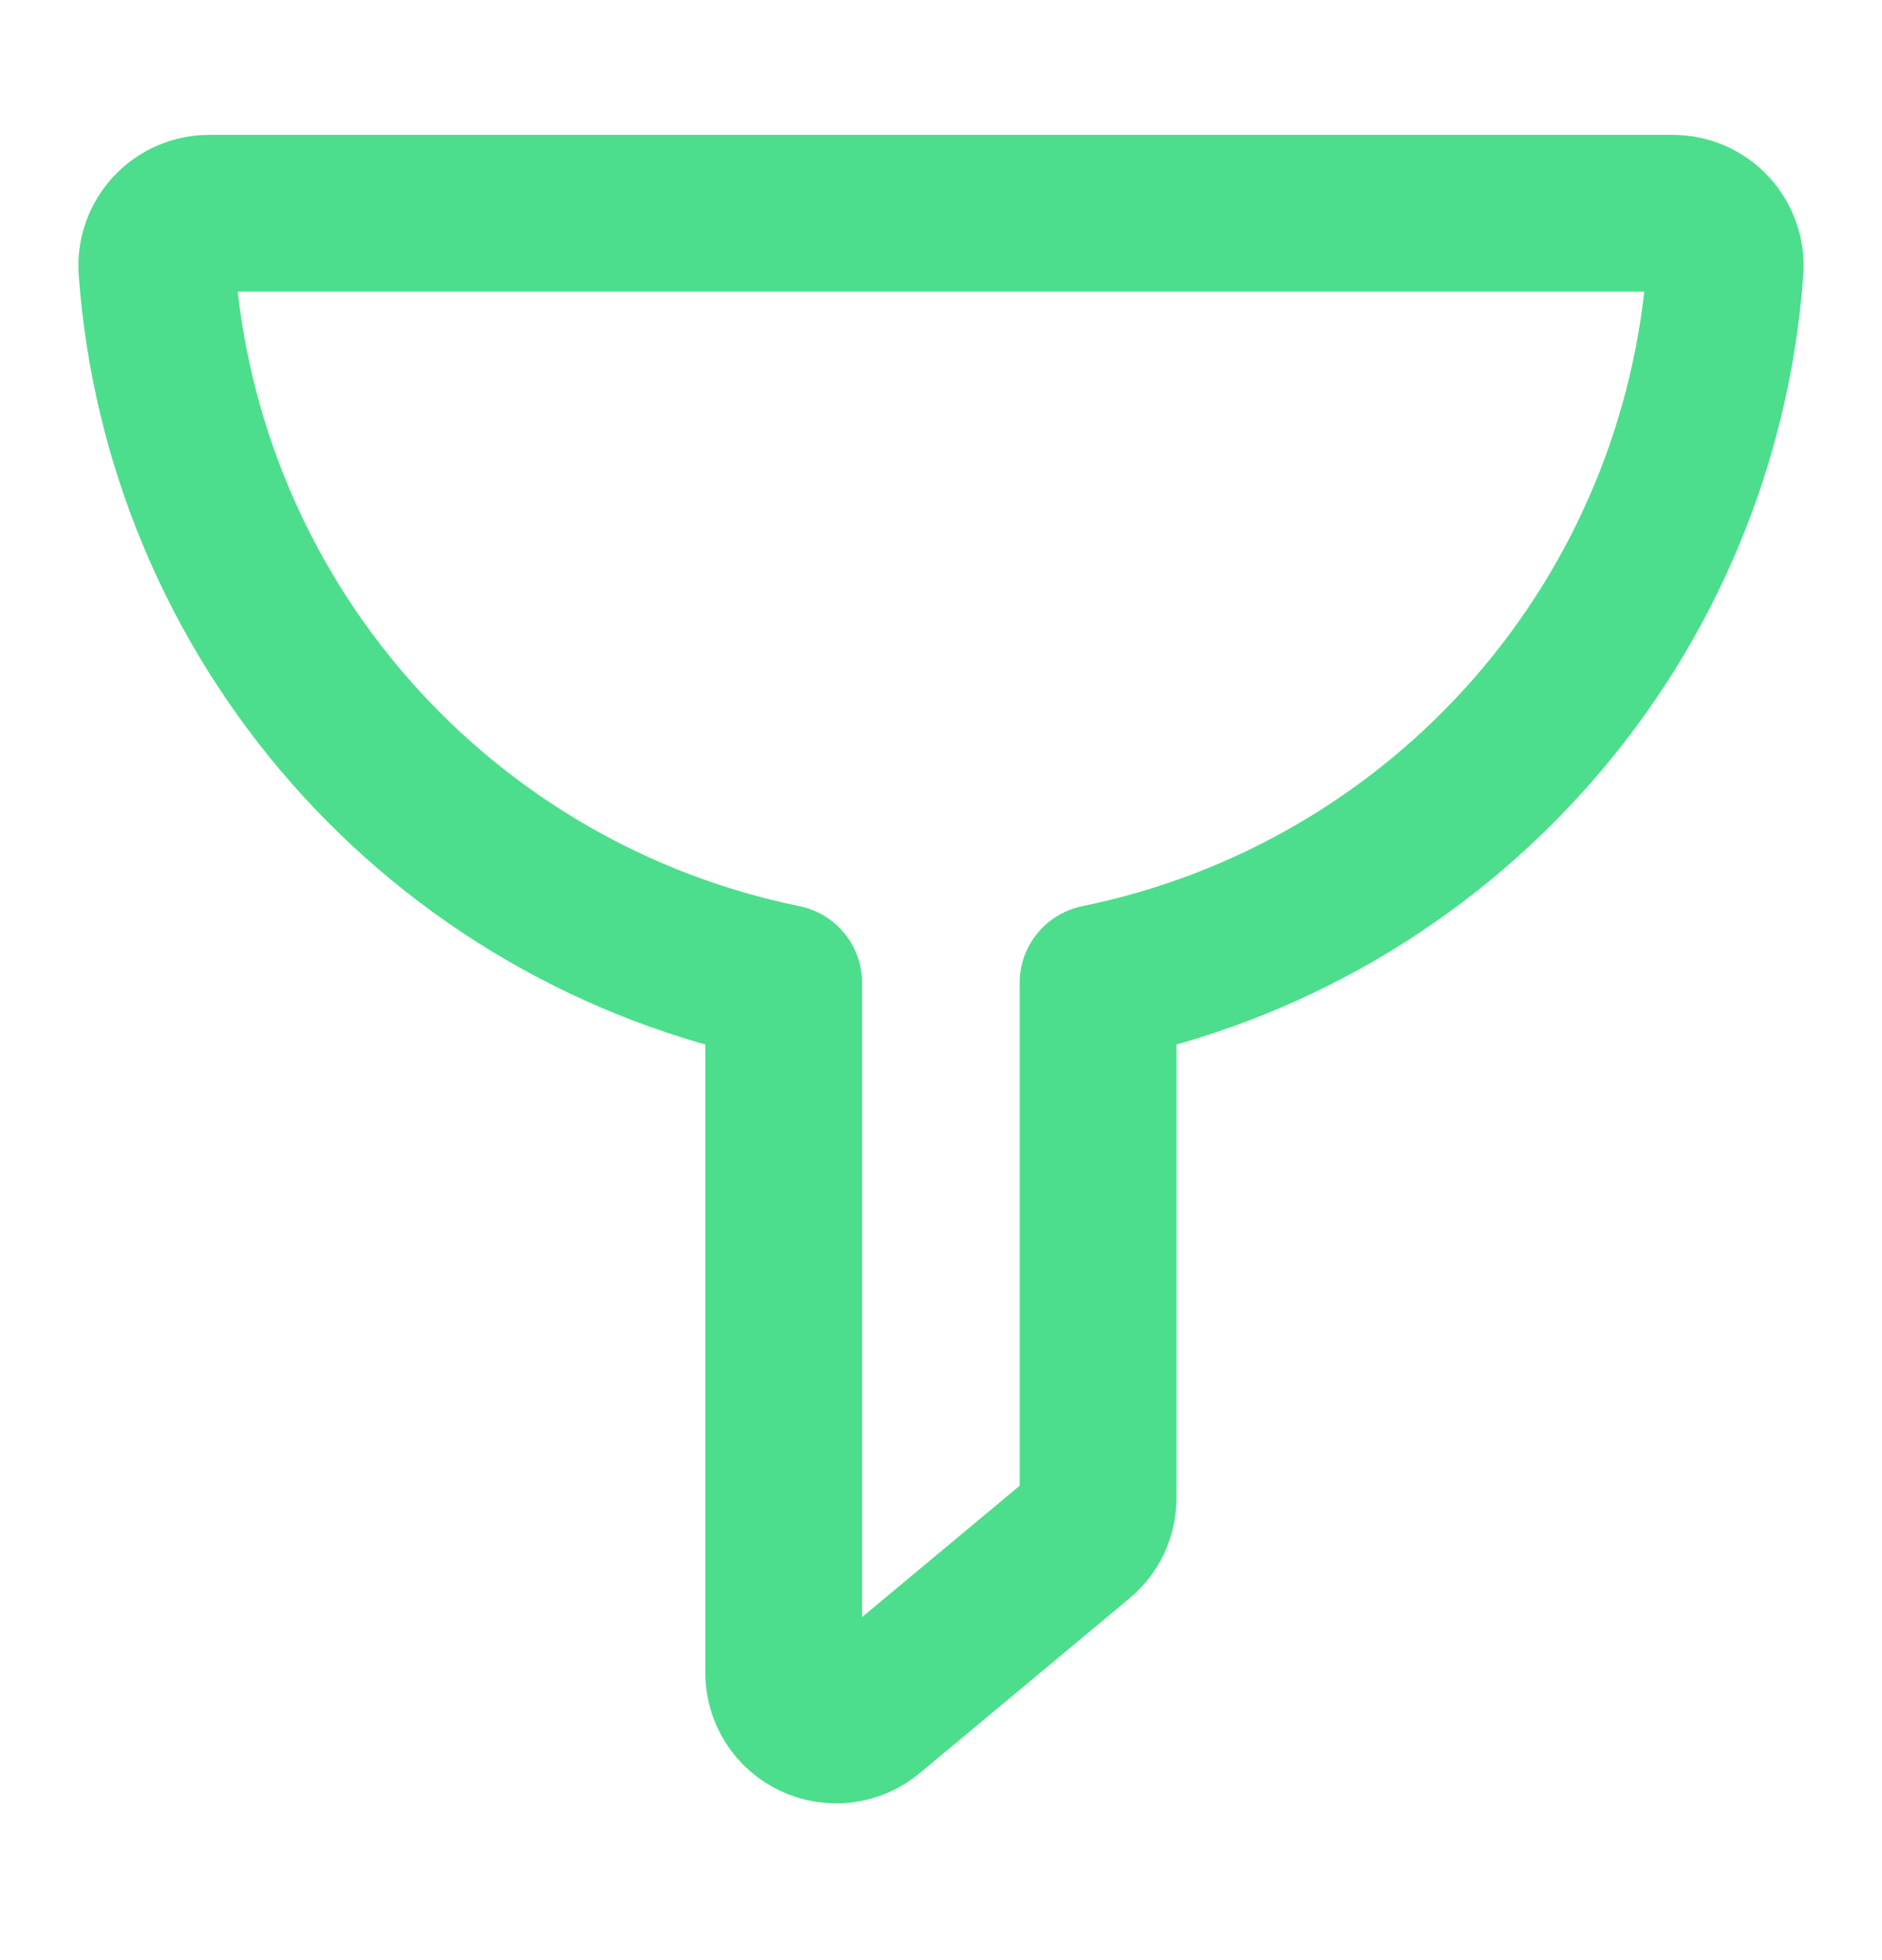
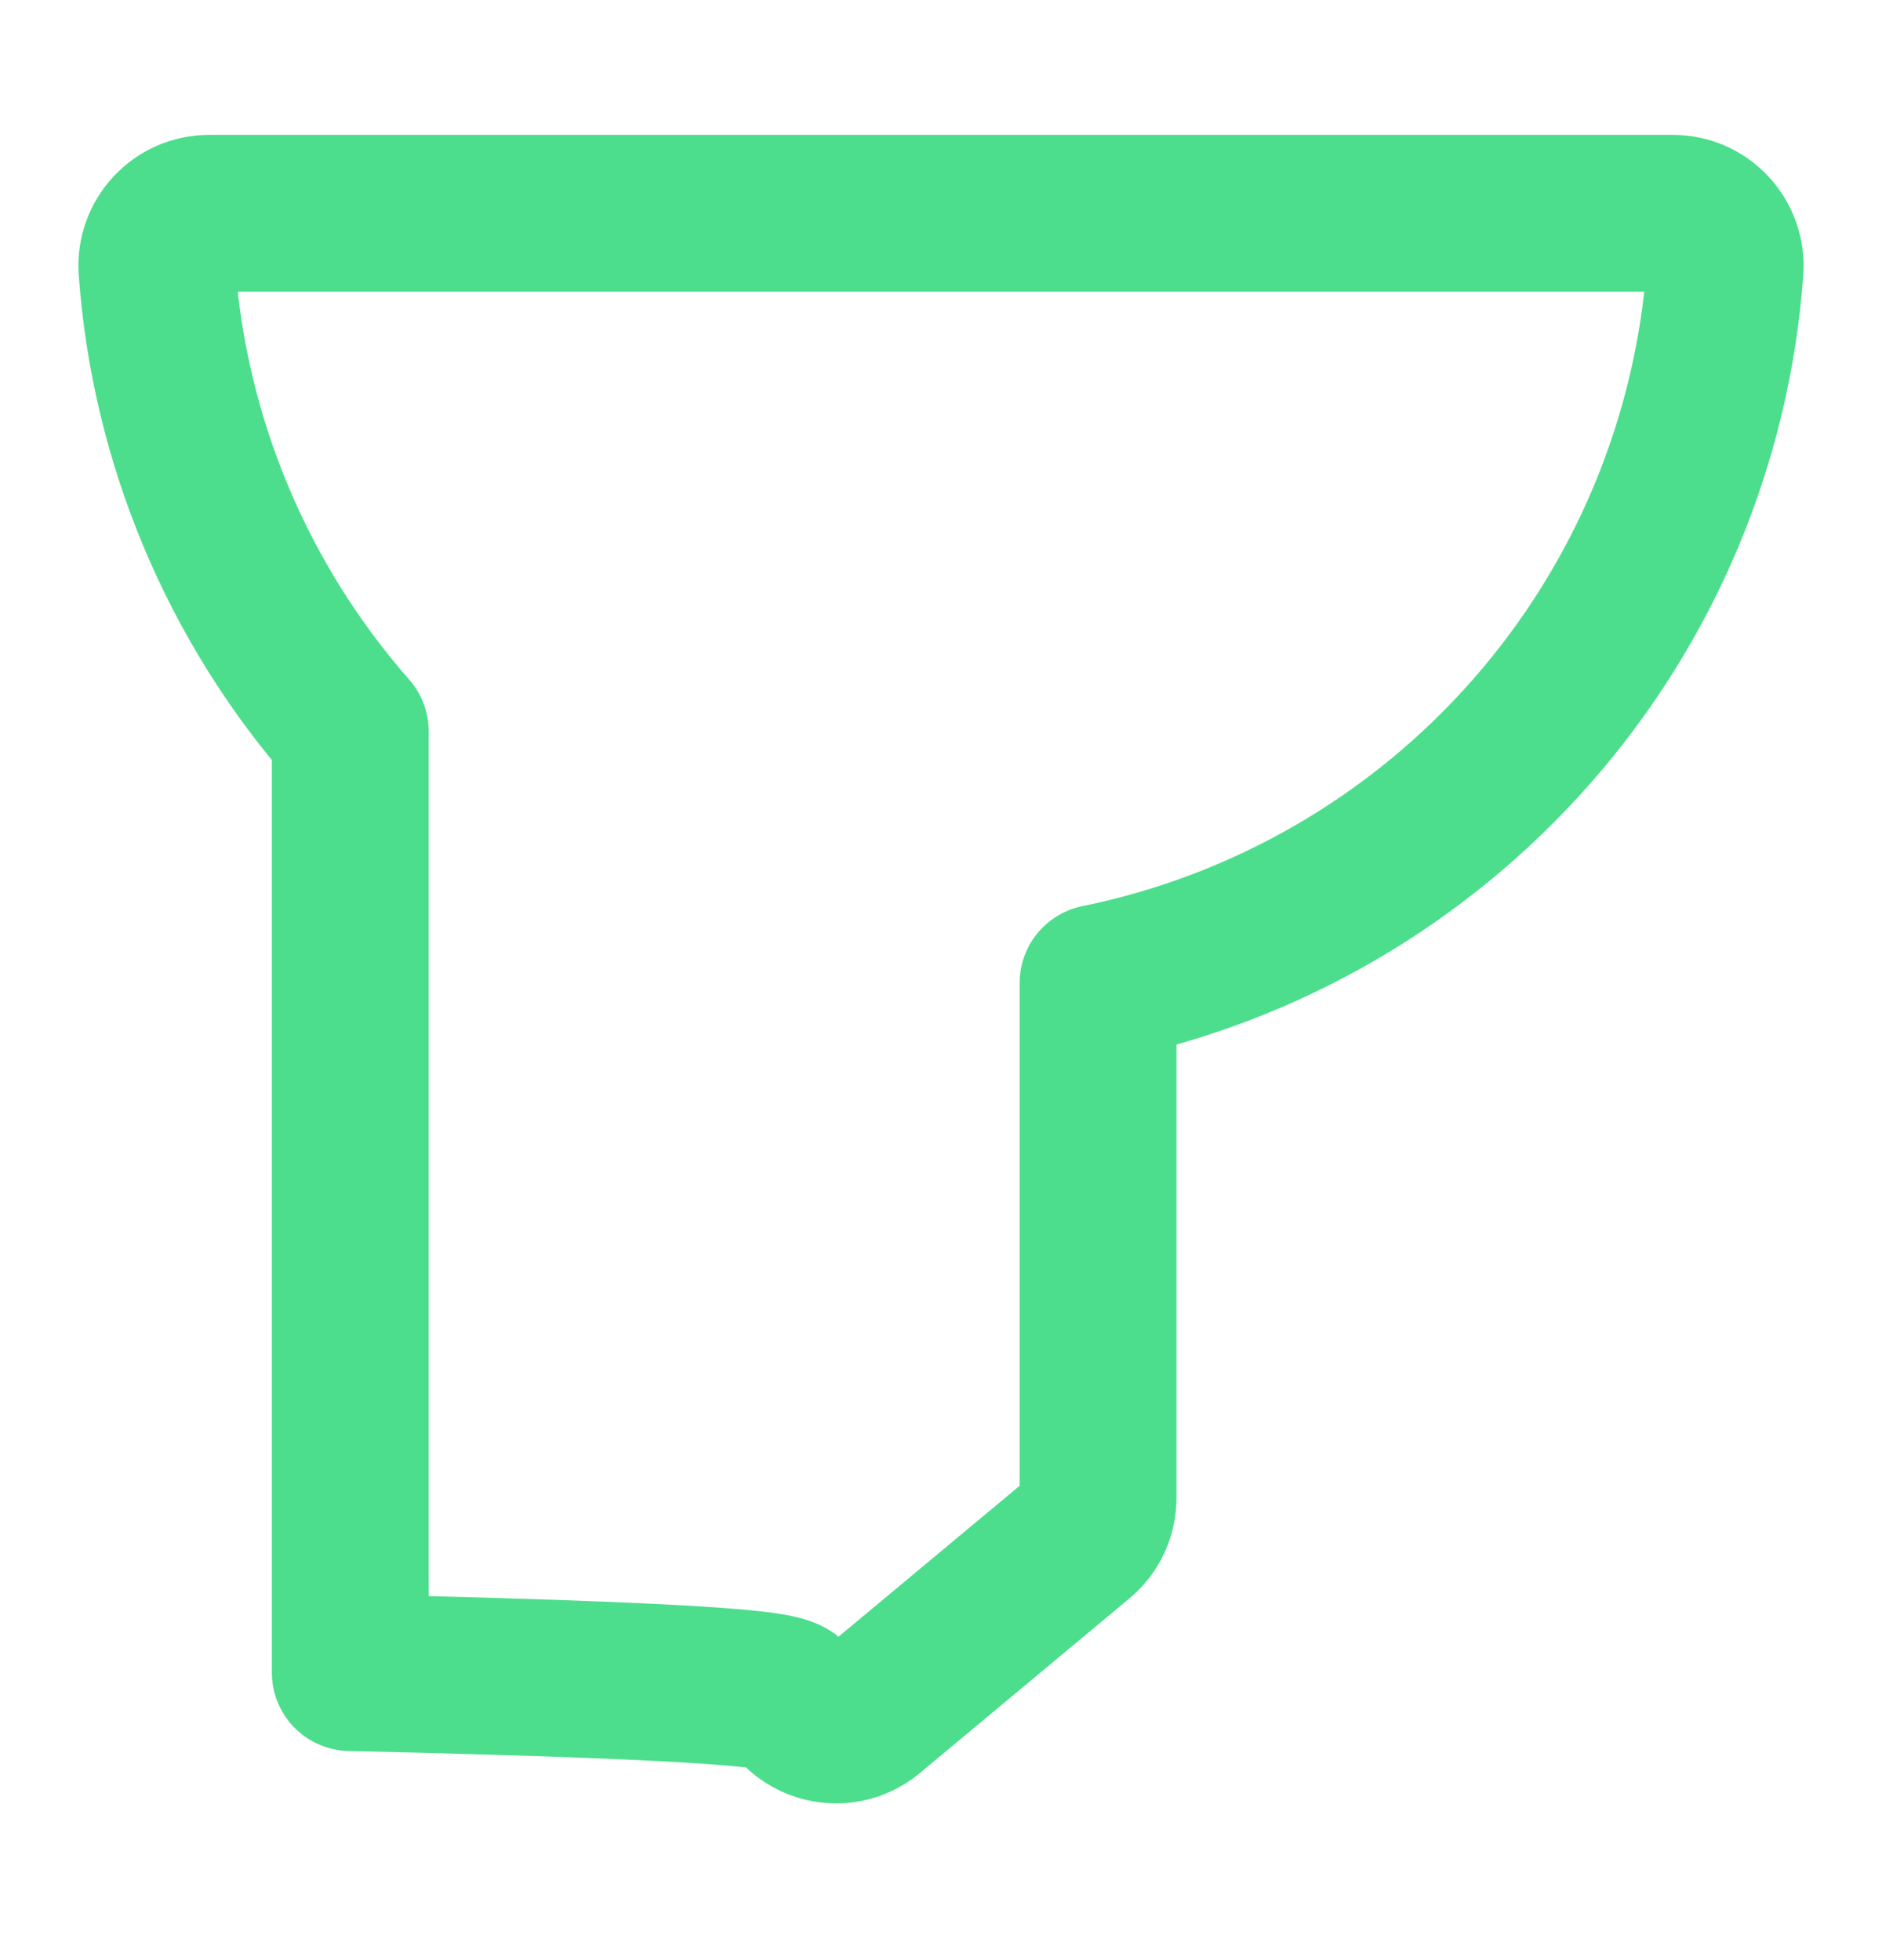
<svg xmlns="http://www.w3.org/2000/svg" width="24" height="25" viewBox="0 0 24 25" fill="none">
-   <path d="M21.999 3.432C22.005 3.341 21.992 3.25 21.961 3.164C21.93 3.077 21.882 2.999 21.82 2.932C21.757 2.865 21.682 2.812 21.598 2.775C21.514 2.739 21.424 2.72 21.332 2.72H2.668C2.576 2.72 2.486 2.739 2.402 2.775C2.318 2.811 2.243 2.865 2.18 2.932C2.118 2.998 2.07 3.077 2.039 3.163C2.008 3.25 1.995 3.341 2.001 3.432C2.158 5.614 3.024 7.685 4.467 9.328C5.91 10.972 7.851 12.099 9.994 12.537V21.333C9.994 21.46 10.03 21.585 10.098 21.692C10.166 21.799 10.264 21.884 10.379 21.938C10.494 21.992 10.622 22.012 10.748 21.996C10.873 21.98 10.992 21.928 11.09 21.846L13.762 19.619C13.837 19.557 13.898 19.478 13.94 19.39C13.981 19.301 14.003 19.204 14.003 19.106V12.537C16.146 12.1 18.088 10.973 19.532 9.329C20.976 7.686 21.842 5.615 21.999 3.432V3.432Z" stroke="#4CDE8C" stroke-width="2" stroke-linecap="round" stroke-linejoin="round" />
+   <path d="M21.999 3.432C22.005 3.341 21.992 3.25 21.961 3.164C21.93 3.077 21.882 2.999 21.82 2.932C21.757 2.865 21.682 2.812 21.598 2.775C21.514 2.739 21.424 2.72 21.332 2.72H2.668C2.576 2.72 2.486 2.739 2.402 2.775C2.318 2.811 2.243 2.865 2.18 2.932C2.118 2.998 2.07 3.077 2.039 3.163C2.008 3.25 1.995 3.341 2.001 3.432C2.158 5.614 3.024 7.685 4.467 9.328V21.333C9.994 21.46 10.03 21.585 10.098 21.692C10.166 21.799 10.264 21.884 10.379 21.938C10.494 21.992 10.622 22.012 10.748 21.996C10.873 21.98 10.992 21.928 11.09 21.846L13.762 19.619C13.837 19.557 13.898 19.478 13.94 19.39C13.981 19.301 14.003 19.204 14.003 19.106V12.537C16.146 12.1 18.088 10.973 19.532 9.329C20.976 7.686 21.842 5.615 21.999 3.432V3.432Z" stroke="#4CDE8C" stroke-width="2" stroke-linecap="round" stroke-linejoin="round" />
</svg>